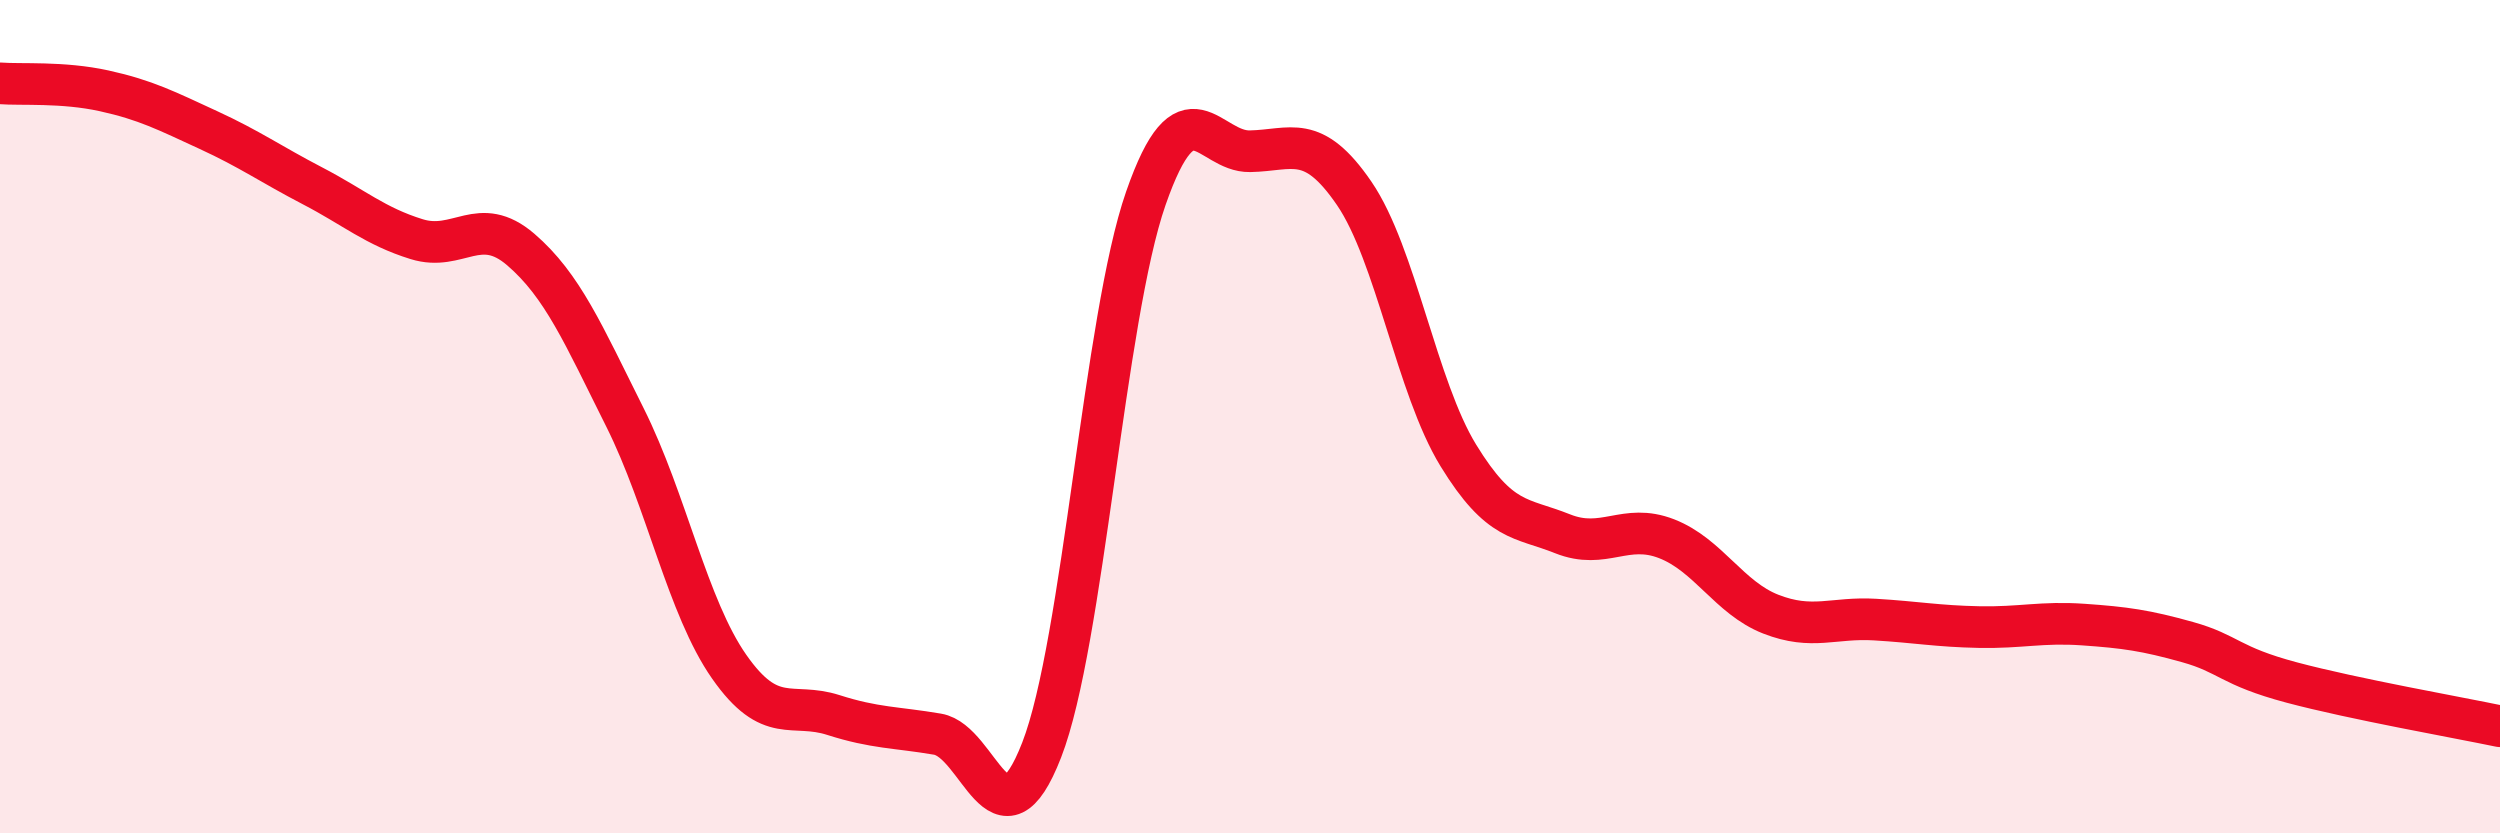
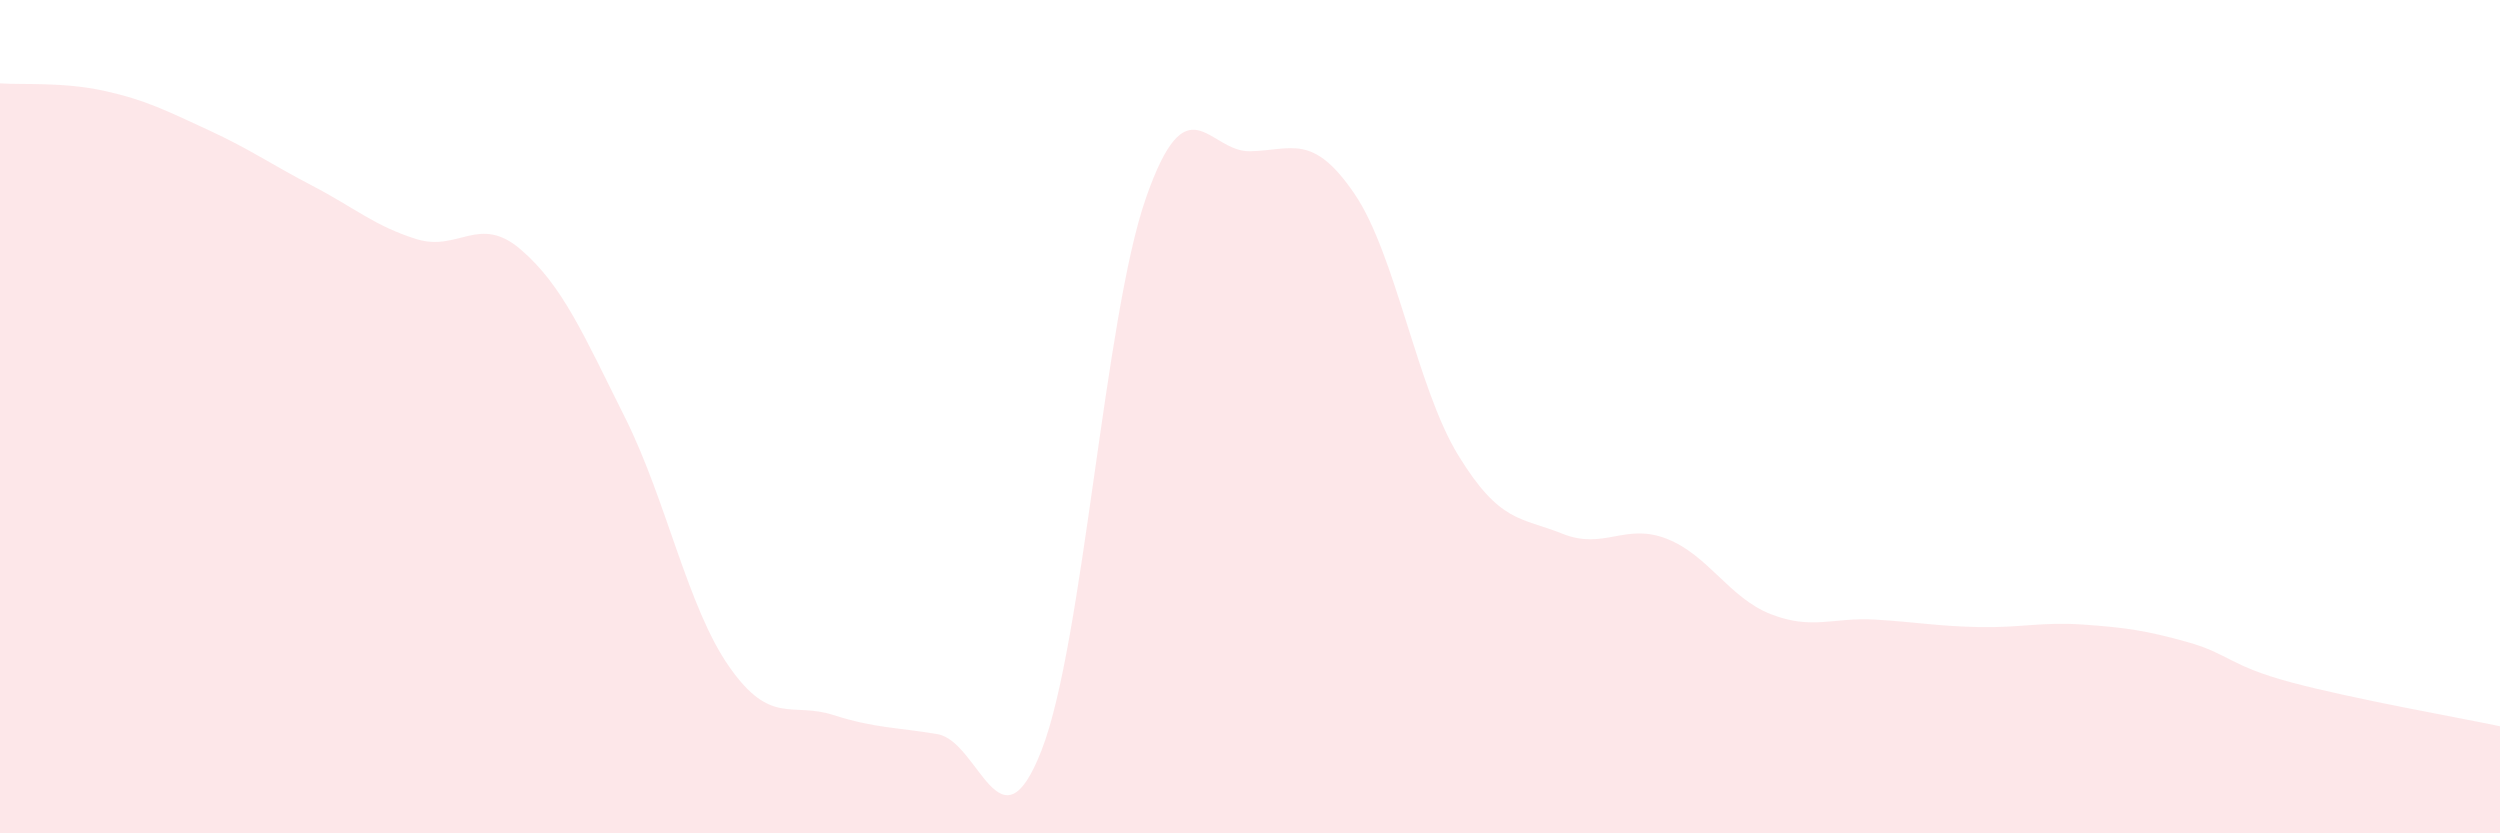
<svg xmlns="http://www.w3.org/2000/svg" width="60" height="20" viewBox="0 0 60 20">
  <path d="M 0,2 C 0.5,2.04 1.5,1.96 2.5,2.18 C 3.5,2.4 4,2.66 5,3.12 C 6,3.58 6.5,3.94 7.5,4.46 C 8.5,4.98 9,5.43 10,5.74 C 11,6.05 11.5,5.13 12.5,5.99 C 13.5,6.85 14,8.02 15,10.02 C 16,12.02 16.5,14.57 17.5,16 C 18.5,17.43 19,16.84 20,17.16 C 21,17.48 21.5,17.45 22.5,17.62 C 23.5,17.79 24,20.57 25,18 C 26,15.43 26.5,7.63 27.5,4.76 C 28.5,1.89 29,3.65 30,3.63 C 31,3.61 31.5,3.18 32.5,4.64 C 33.5,6.1 34,9.3 35,10.93 C 36,12.56 36.5,12.41 37.5,12.81 C 38.5,13.21 39,12.54 40,12.93 C 41,13.32 41.5,14.35 42.5,14.74 C 43.5,15.13 44,14.81 45,14.87 C 46,14.93 46.5,15.03 47.5,15.05 C 48.5,15.07 49,14.92 50,14.99 C 51,15.06 51.5,15.13 52.5,15.41 C 53.5,15.69 53.5,15.98 55,16.38 C 56.5,16.78 59,17.22 60,17.43L60 20L0 20Z" fill="#EB0A25" opacity="0.1" stroke-linecap="round" stroke-linejoin="round" />
-   <path d="M 0,2 C 0.5,2.04 1.5,1.96 2.5,2.18 C 3.5,2.4 4,2.66 5,3.12 C 6,3.58 6.5,3.94 7.5,4.46 C 8.5,4.98 9,5.43 10,5.74 C 11,6.05 11.5,5.13 12.5,5.99 C 13.5,6.85 14,8.02 15,10.02 C 16,12.02 16.5,14.57 17.5,16 C 18.5,17.43 19,16.84 20,17.16 C 21,17.48 21.5,17.45 22.5,17.62 C 23.5,17.79 24,20.57 25,18 C 26,15.43 26.5,7.63 27.5,4.76 C 28.5,1.89 29,3.65 30,3.63 C 31,3.61 31.5,3.18 32.5,4.64 C 33.5,6.1 34,9.3 35,10.93 C 36,12.56 36.5,12.41 37.5,12.81 C 38.5,13.21 39,12.54 40,12.93 C 41,13.32 41.5,14.35 42.5,14.74 C 43.5,15.13 44,14.81 45,14.87 C 46,14.93 46.5,15.03 47.5,15.05 C 48.5,15.07 49,14.92 50,14.99 C 51,15.06 51.5,15.13 52.5,15.41 C 53.5,15.69 53.5,15.98 55,16.38 C 56.5,16.78 59,17.22 60,17.43" stroke="#EB0A25" stroke-width="1" fill="none" stroke-linecap="round" stroke-linejoin="round" />
</svg>